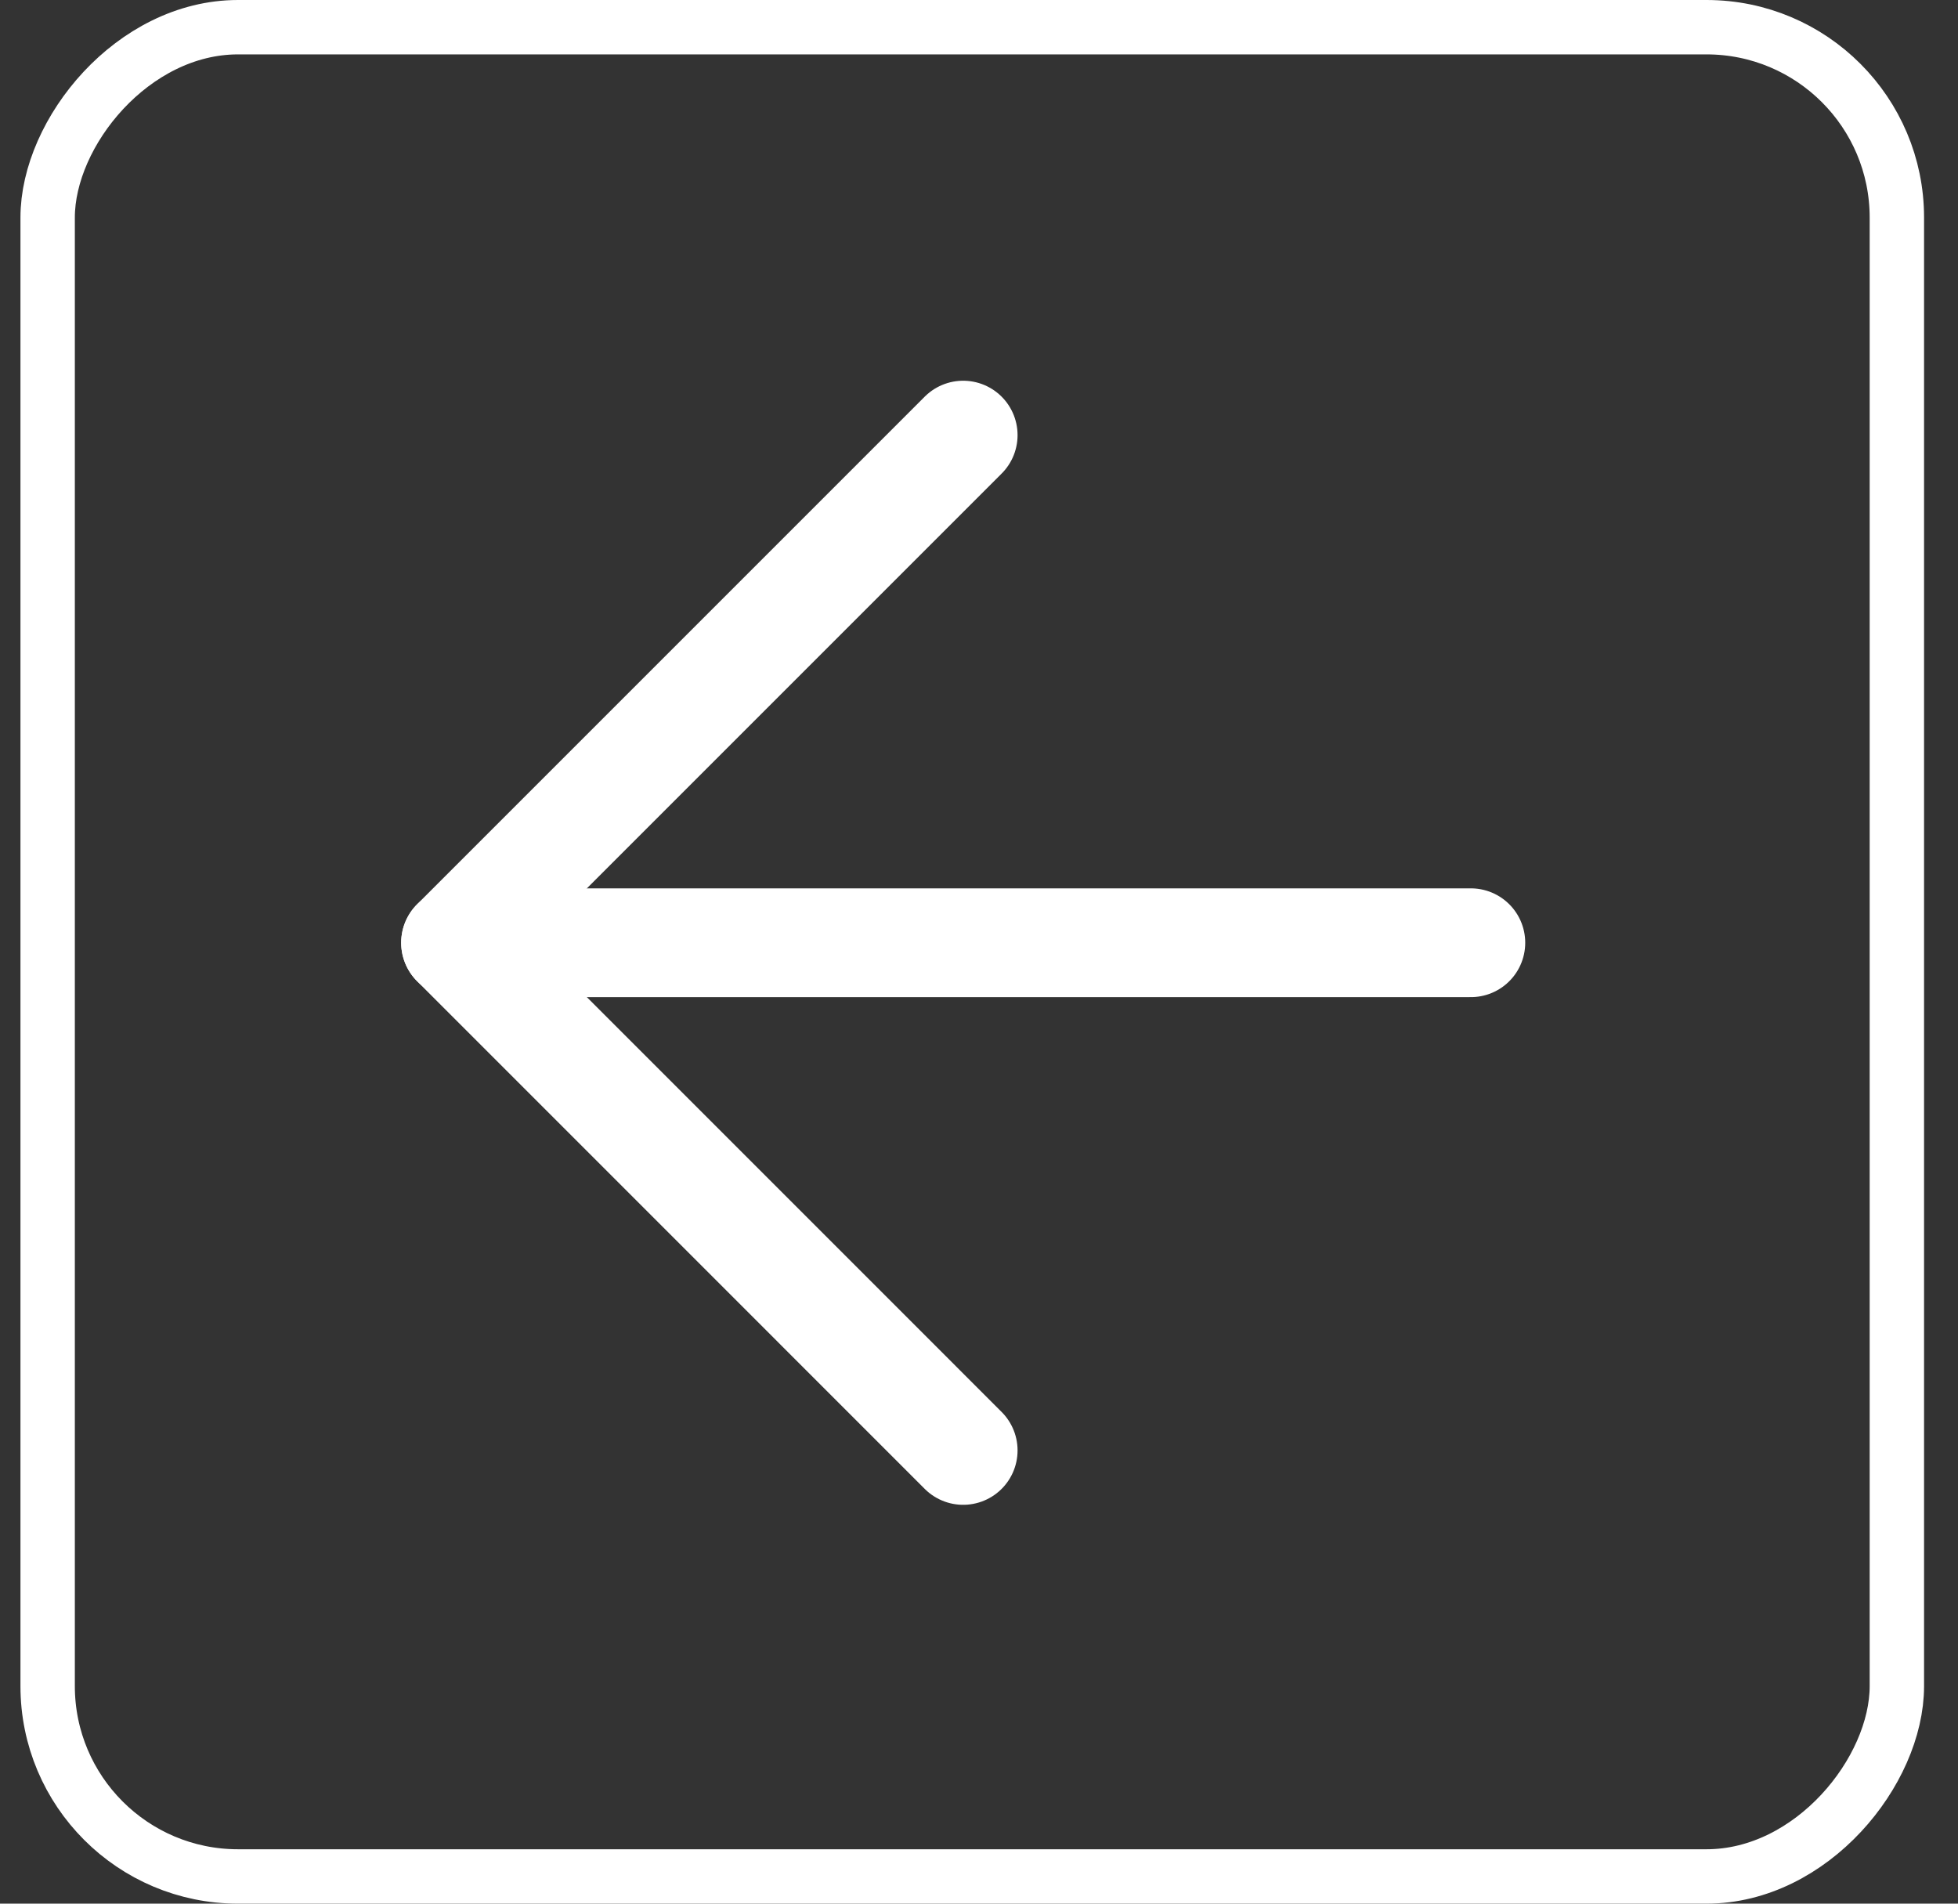
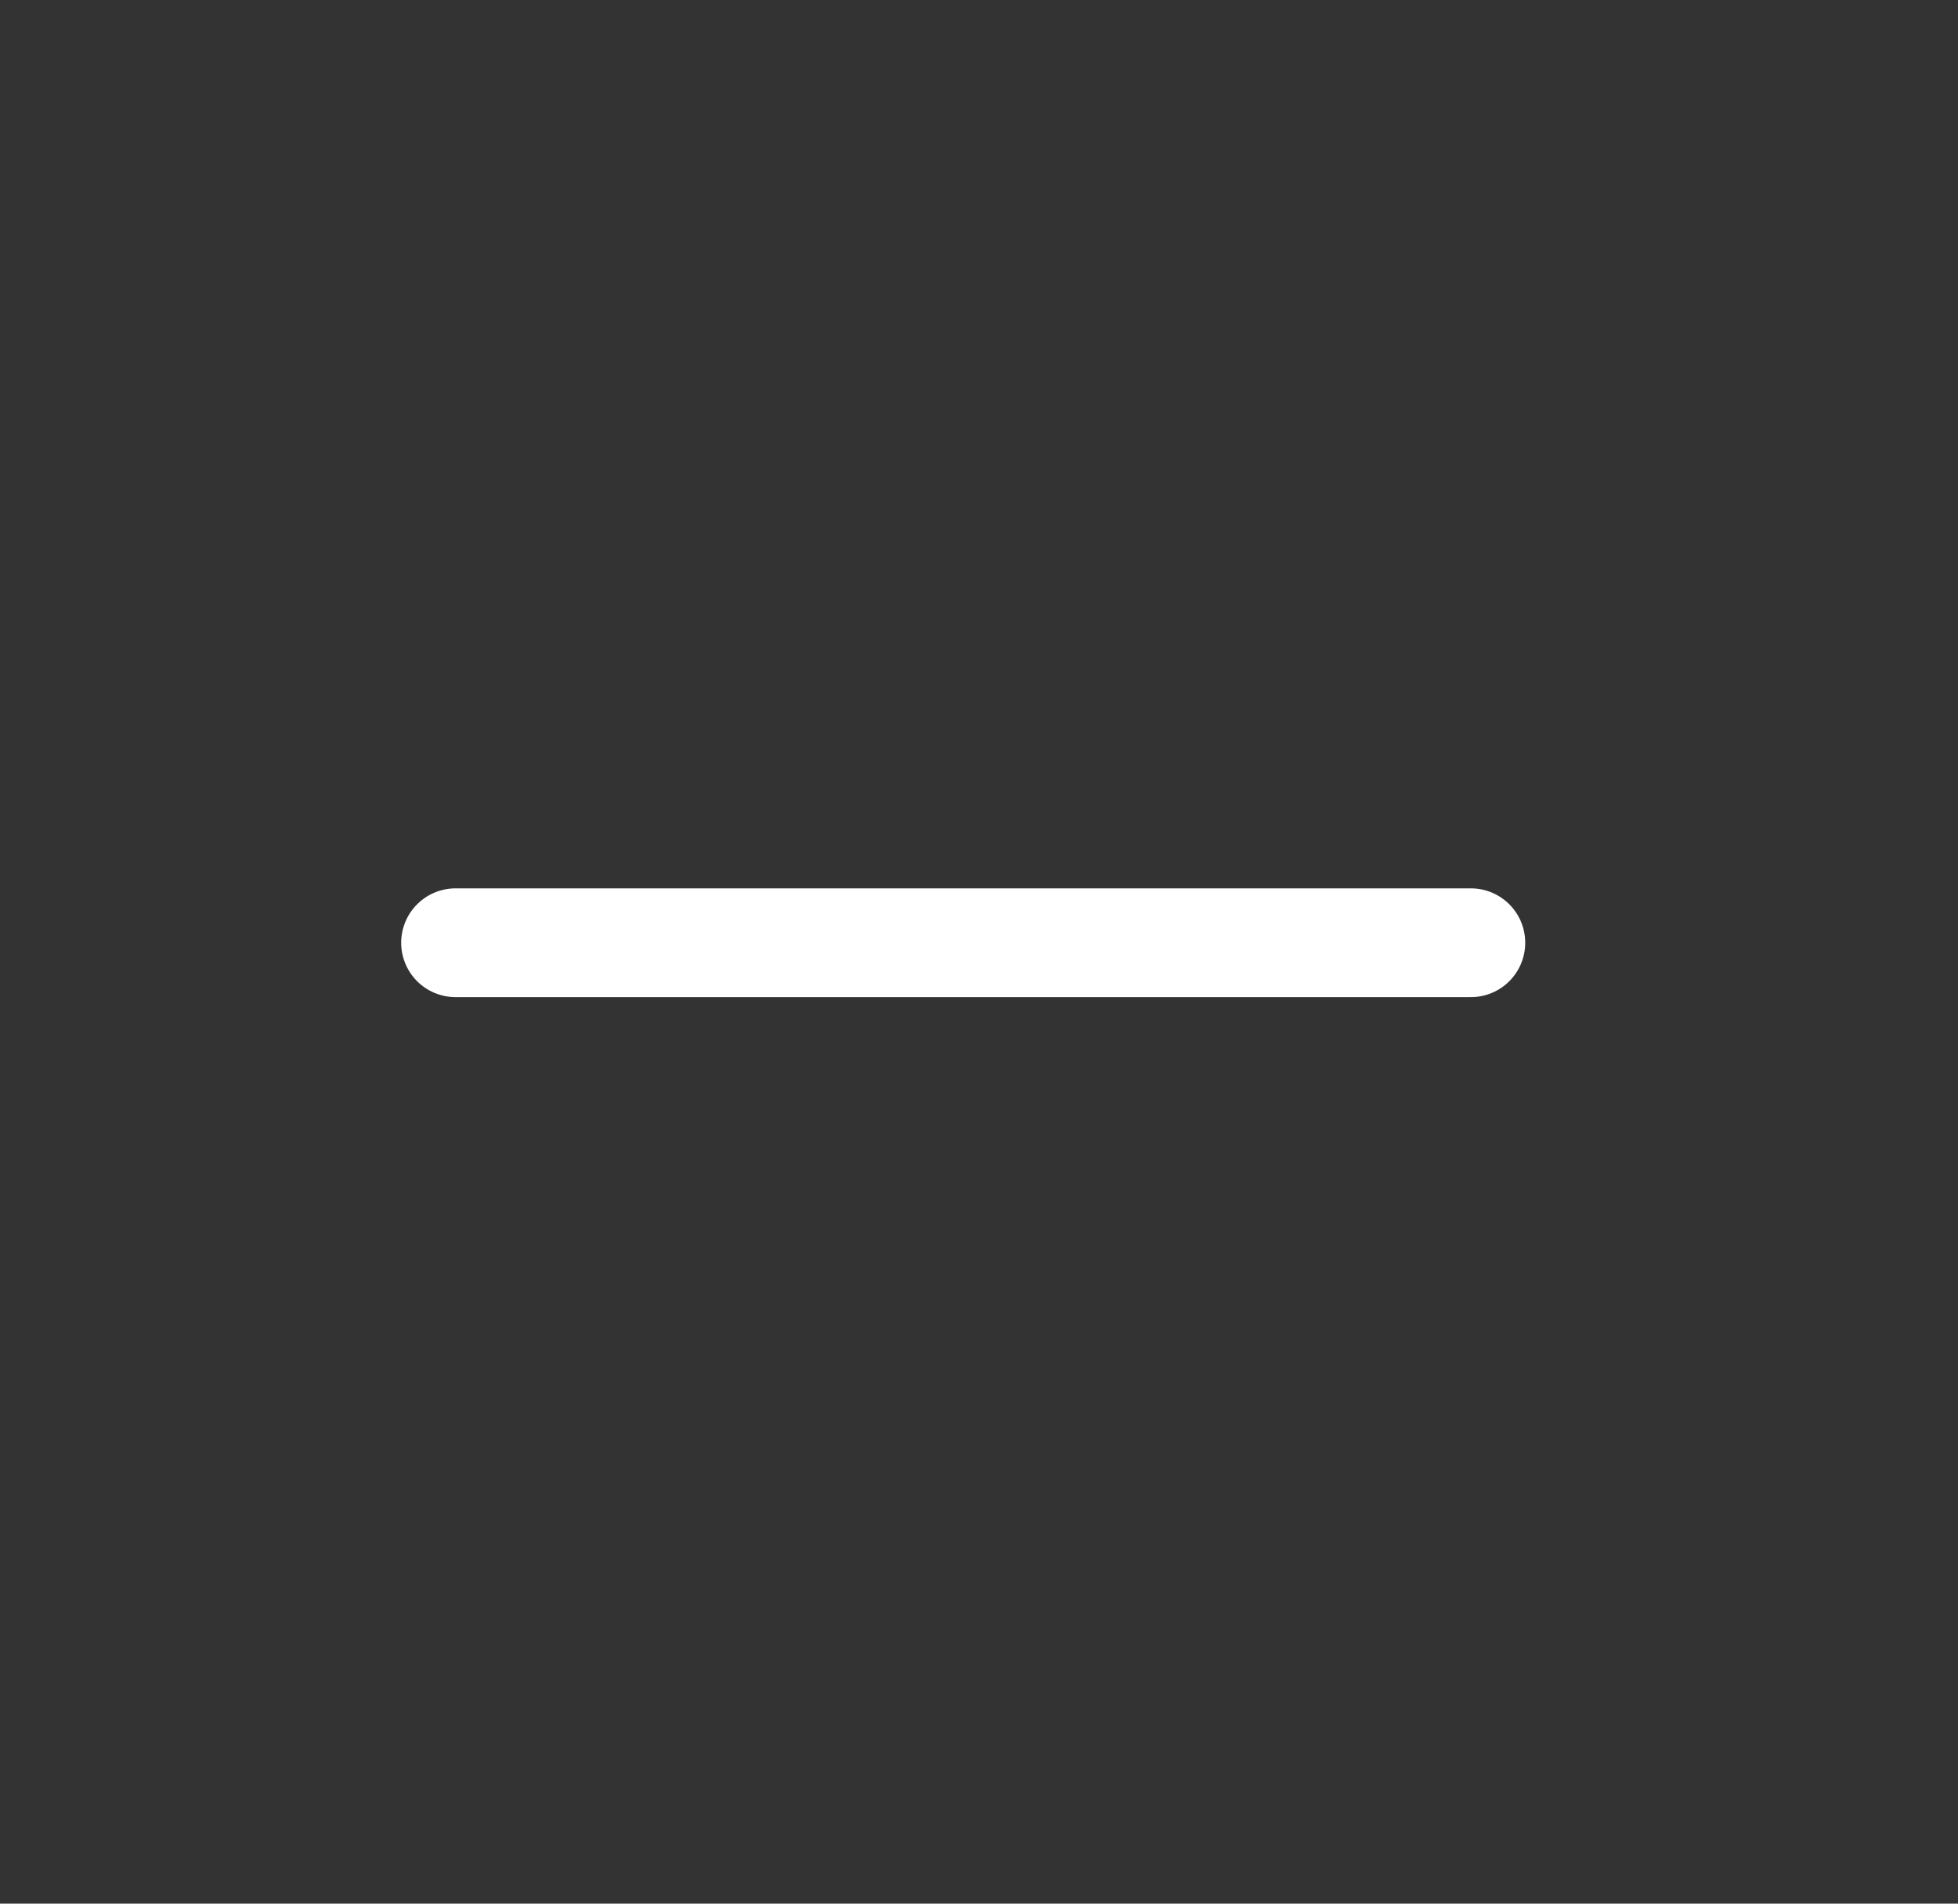
<svg xmlns="http://www.w3.org/2000/svg" width="36" height="35" viewBox="0 0 36 35" fill="none">
  <rect x="0" y="0" width="36" height="35" fill="#333333" stroke="none" />
-   <rect x="-0.5" y="0.5" width="34" height="34" rx="3.5" transform="matrix(-1 0 0 1 34.376 0)" stroke="white" />
  <path d="M27.043 17.333H8.376" stroke="white" stroke-width="2" stroke-linecap="round" stroke-linejoin="round" />
-   <path d="M17.709 26.667L8.376 17.333L17.709 8" stroke="white" stroke-width="2" stroke-linecap="round" stroke-linejoin="round" />
</svg>